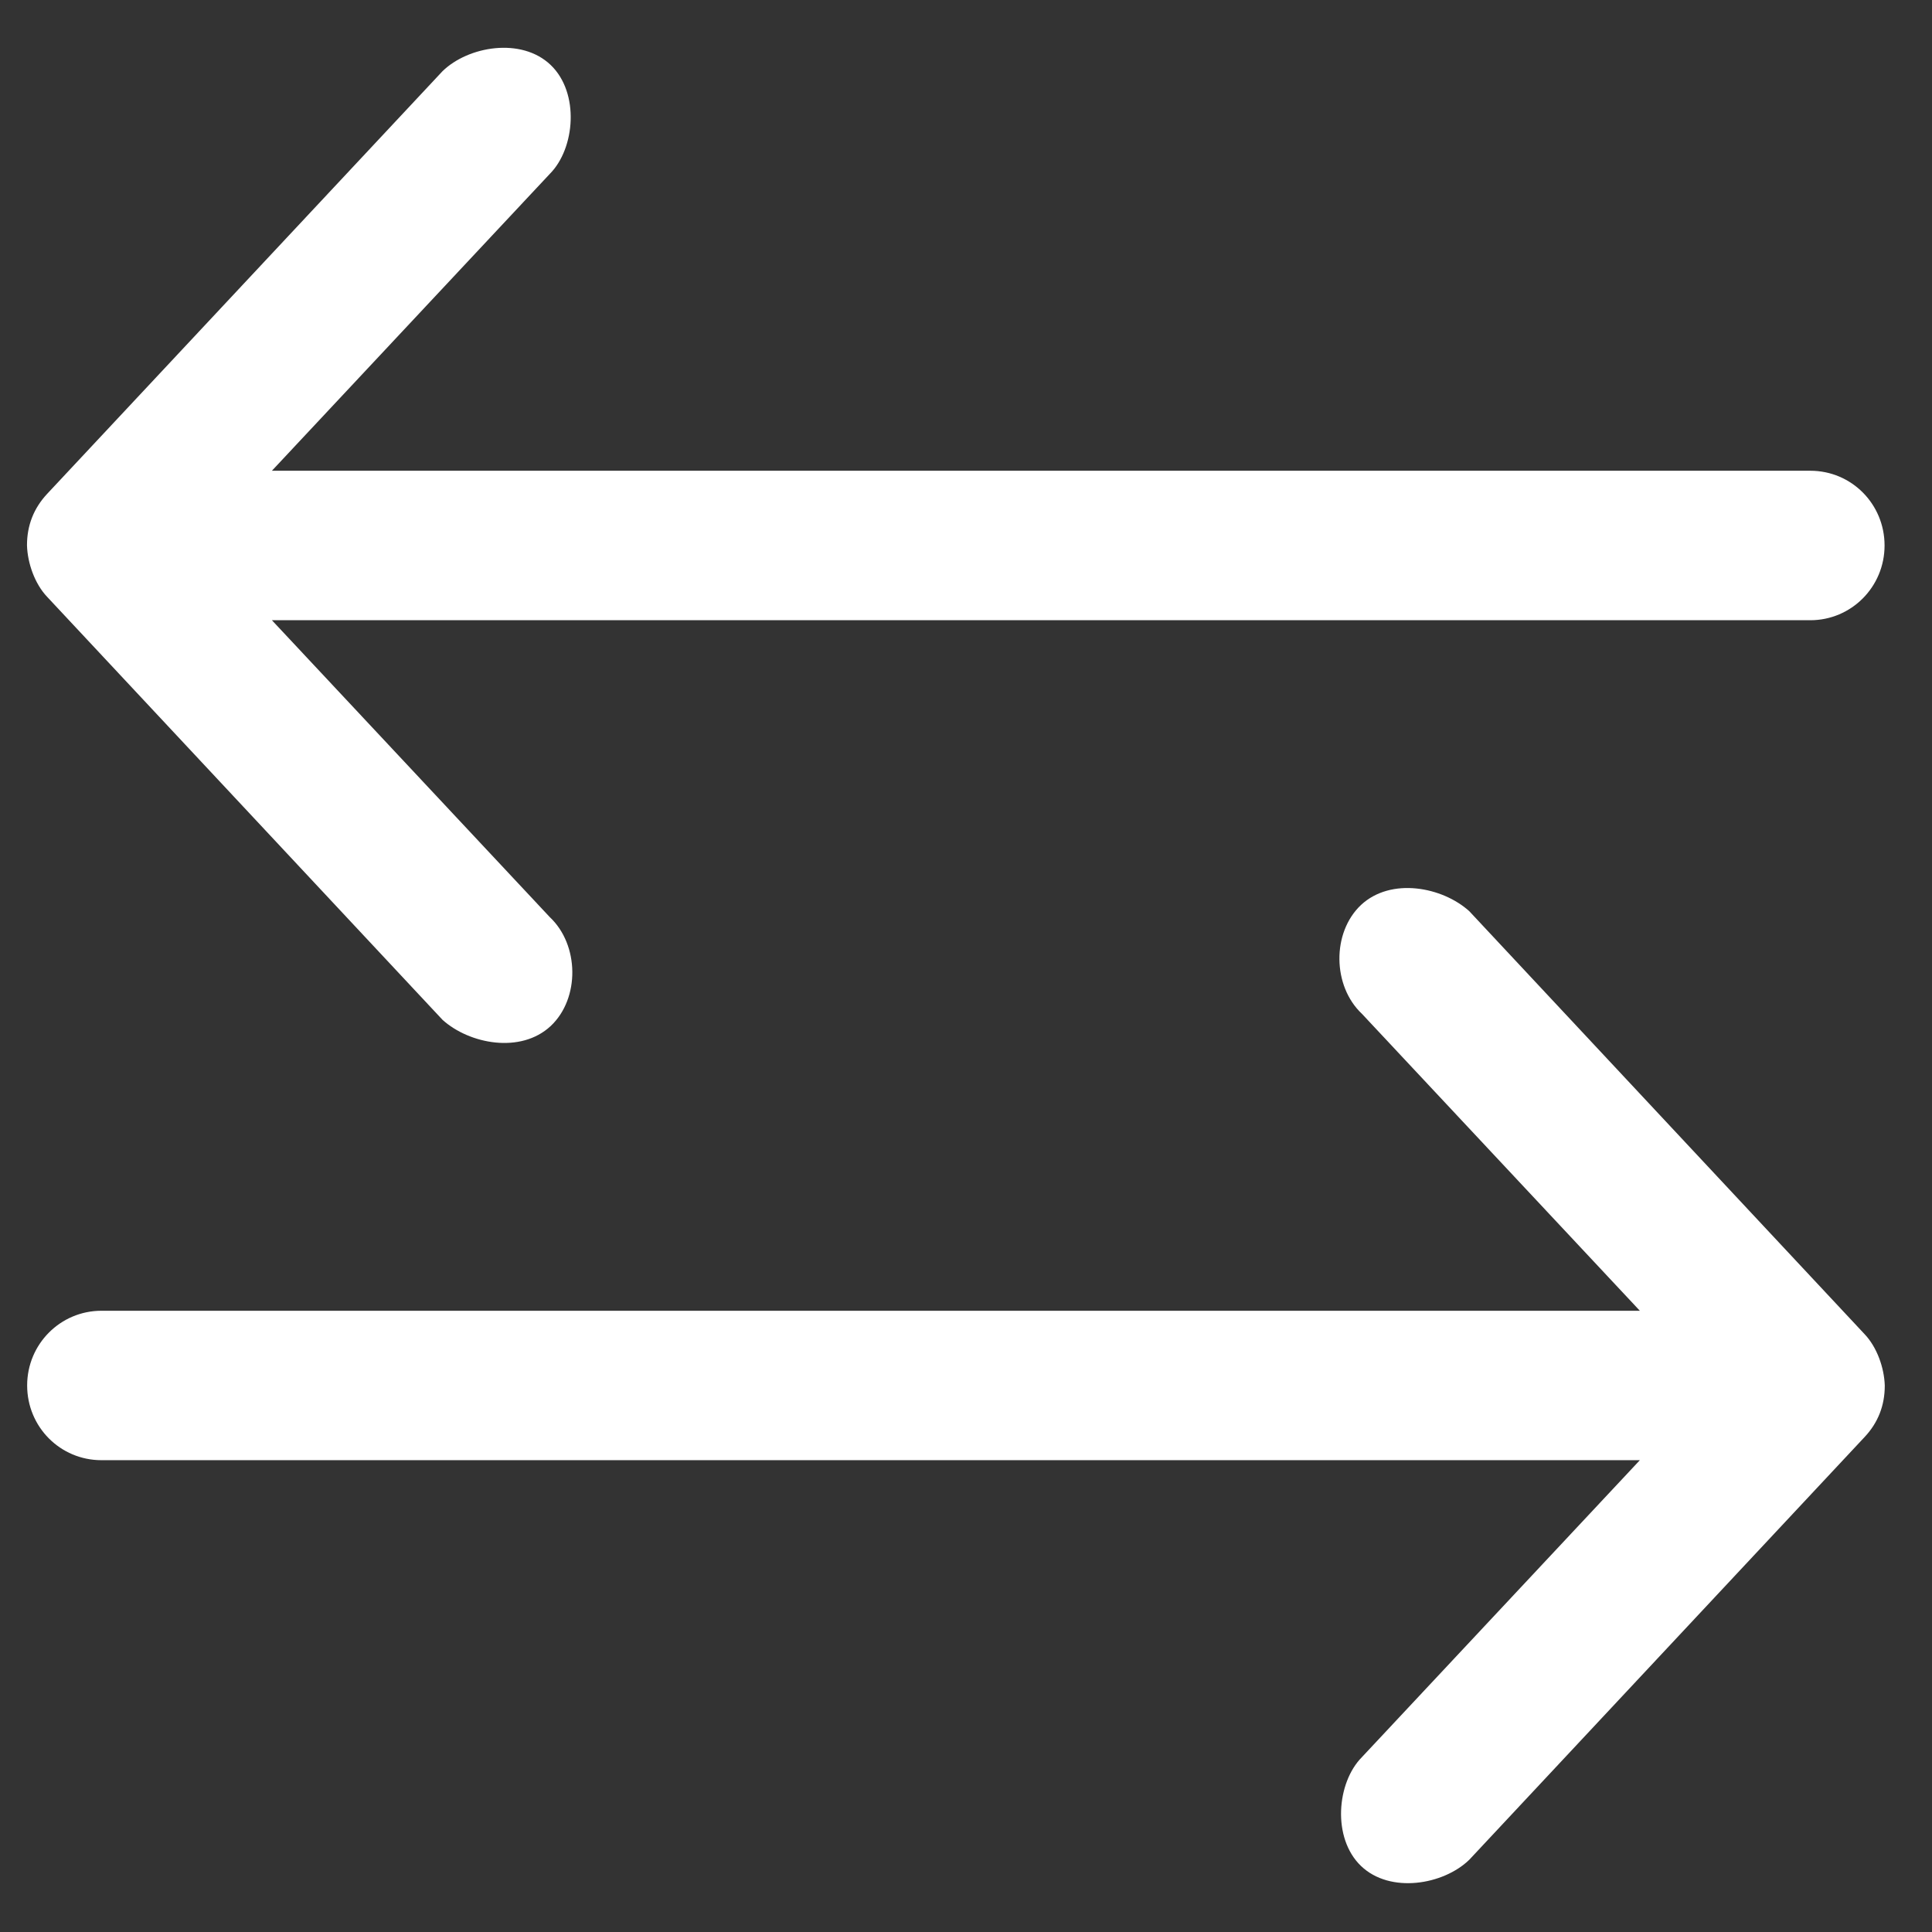
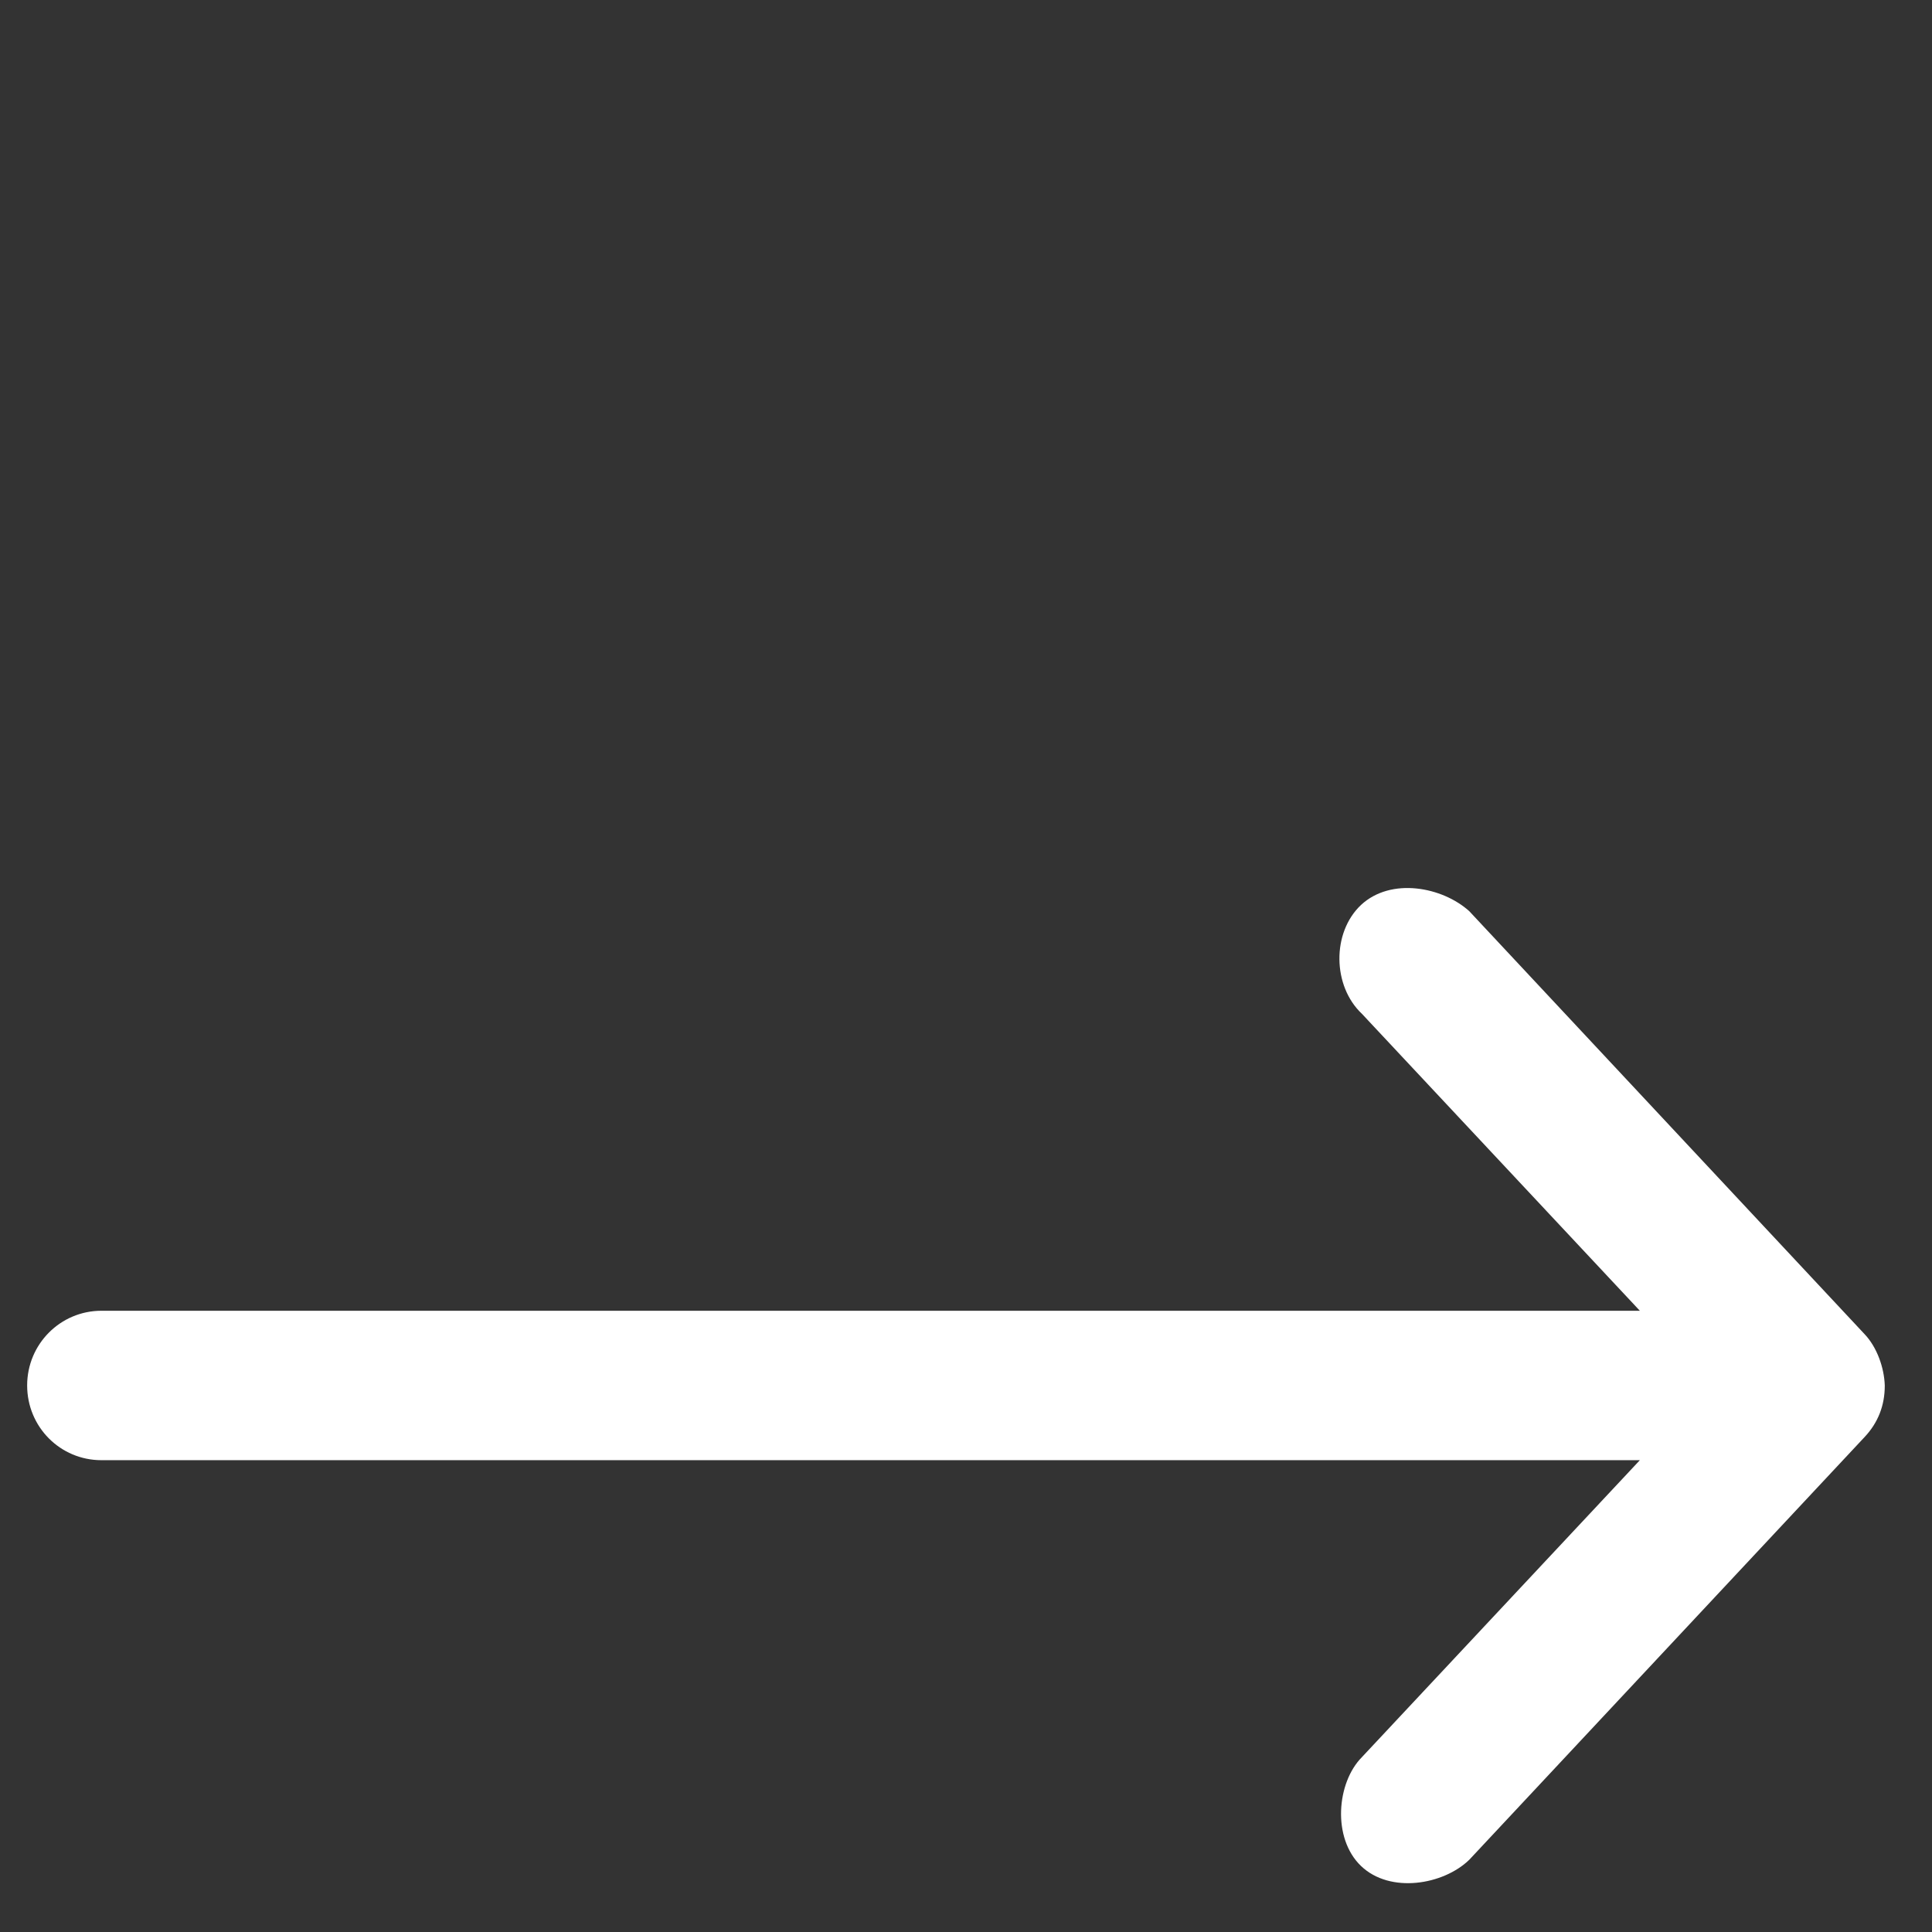
<svg xmlns="http://www.w3.org/2000/svg" width="38" height="38" viewBox="0 0 38 38" fill="none">
  <rect x="0" y="0" width="38" height="38" fill="#333333" stroke="none" />
  <path d="M37.071 27.25C37.06 26.901 36.917 26.496 36.674 26.241L28.898 17.921C28.369 17.444 27.36 17.25 26.77 17.799C26.192 18.343 26.208 19.396 26.787 19.94L32.254 25.781H1.995C1.19 25.781 0.534 26.435 0.534 27.25C0.534 28.066 1.185 28.72 1.995 28.72H32.254L26.787 34.561C26.291 35.06 26.197 36.153 26.77 36.702C27.343 37.251 28.39 37.073 28.898 36.58L36.674 28.265C36.939 27.983 37.071 27.644 37.071 27.256V27.25Z" fill="white" />
-   <path d="M0.531 10.729C0.542 11.079 0.685 11.484 0.927 11.739L8.704 20.059C9.233 20.536 10.242 20.73 10.831 20.181C11.41 19.637 11.393 18.583 10.815 18.04L5.348 12.199L35.607 12.199C36.411 12.199 37.067 11.545 37.067 10.729C37.067 9.914 36.417 9.259 35.607 9.259L5.348 9.259L10.815 3.419C11.311 2.92 11.405 1.827 10.831 1.278C10.258 0.729 9.211 0.906 8.704 1.4L0.927 9.714C0.663 9.997 0.531 10.335 0.531 10.724L0.531 10.729Z" fill="white" />
</svg>